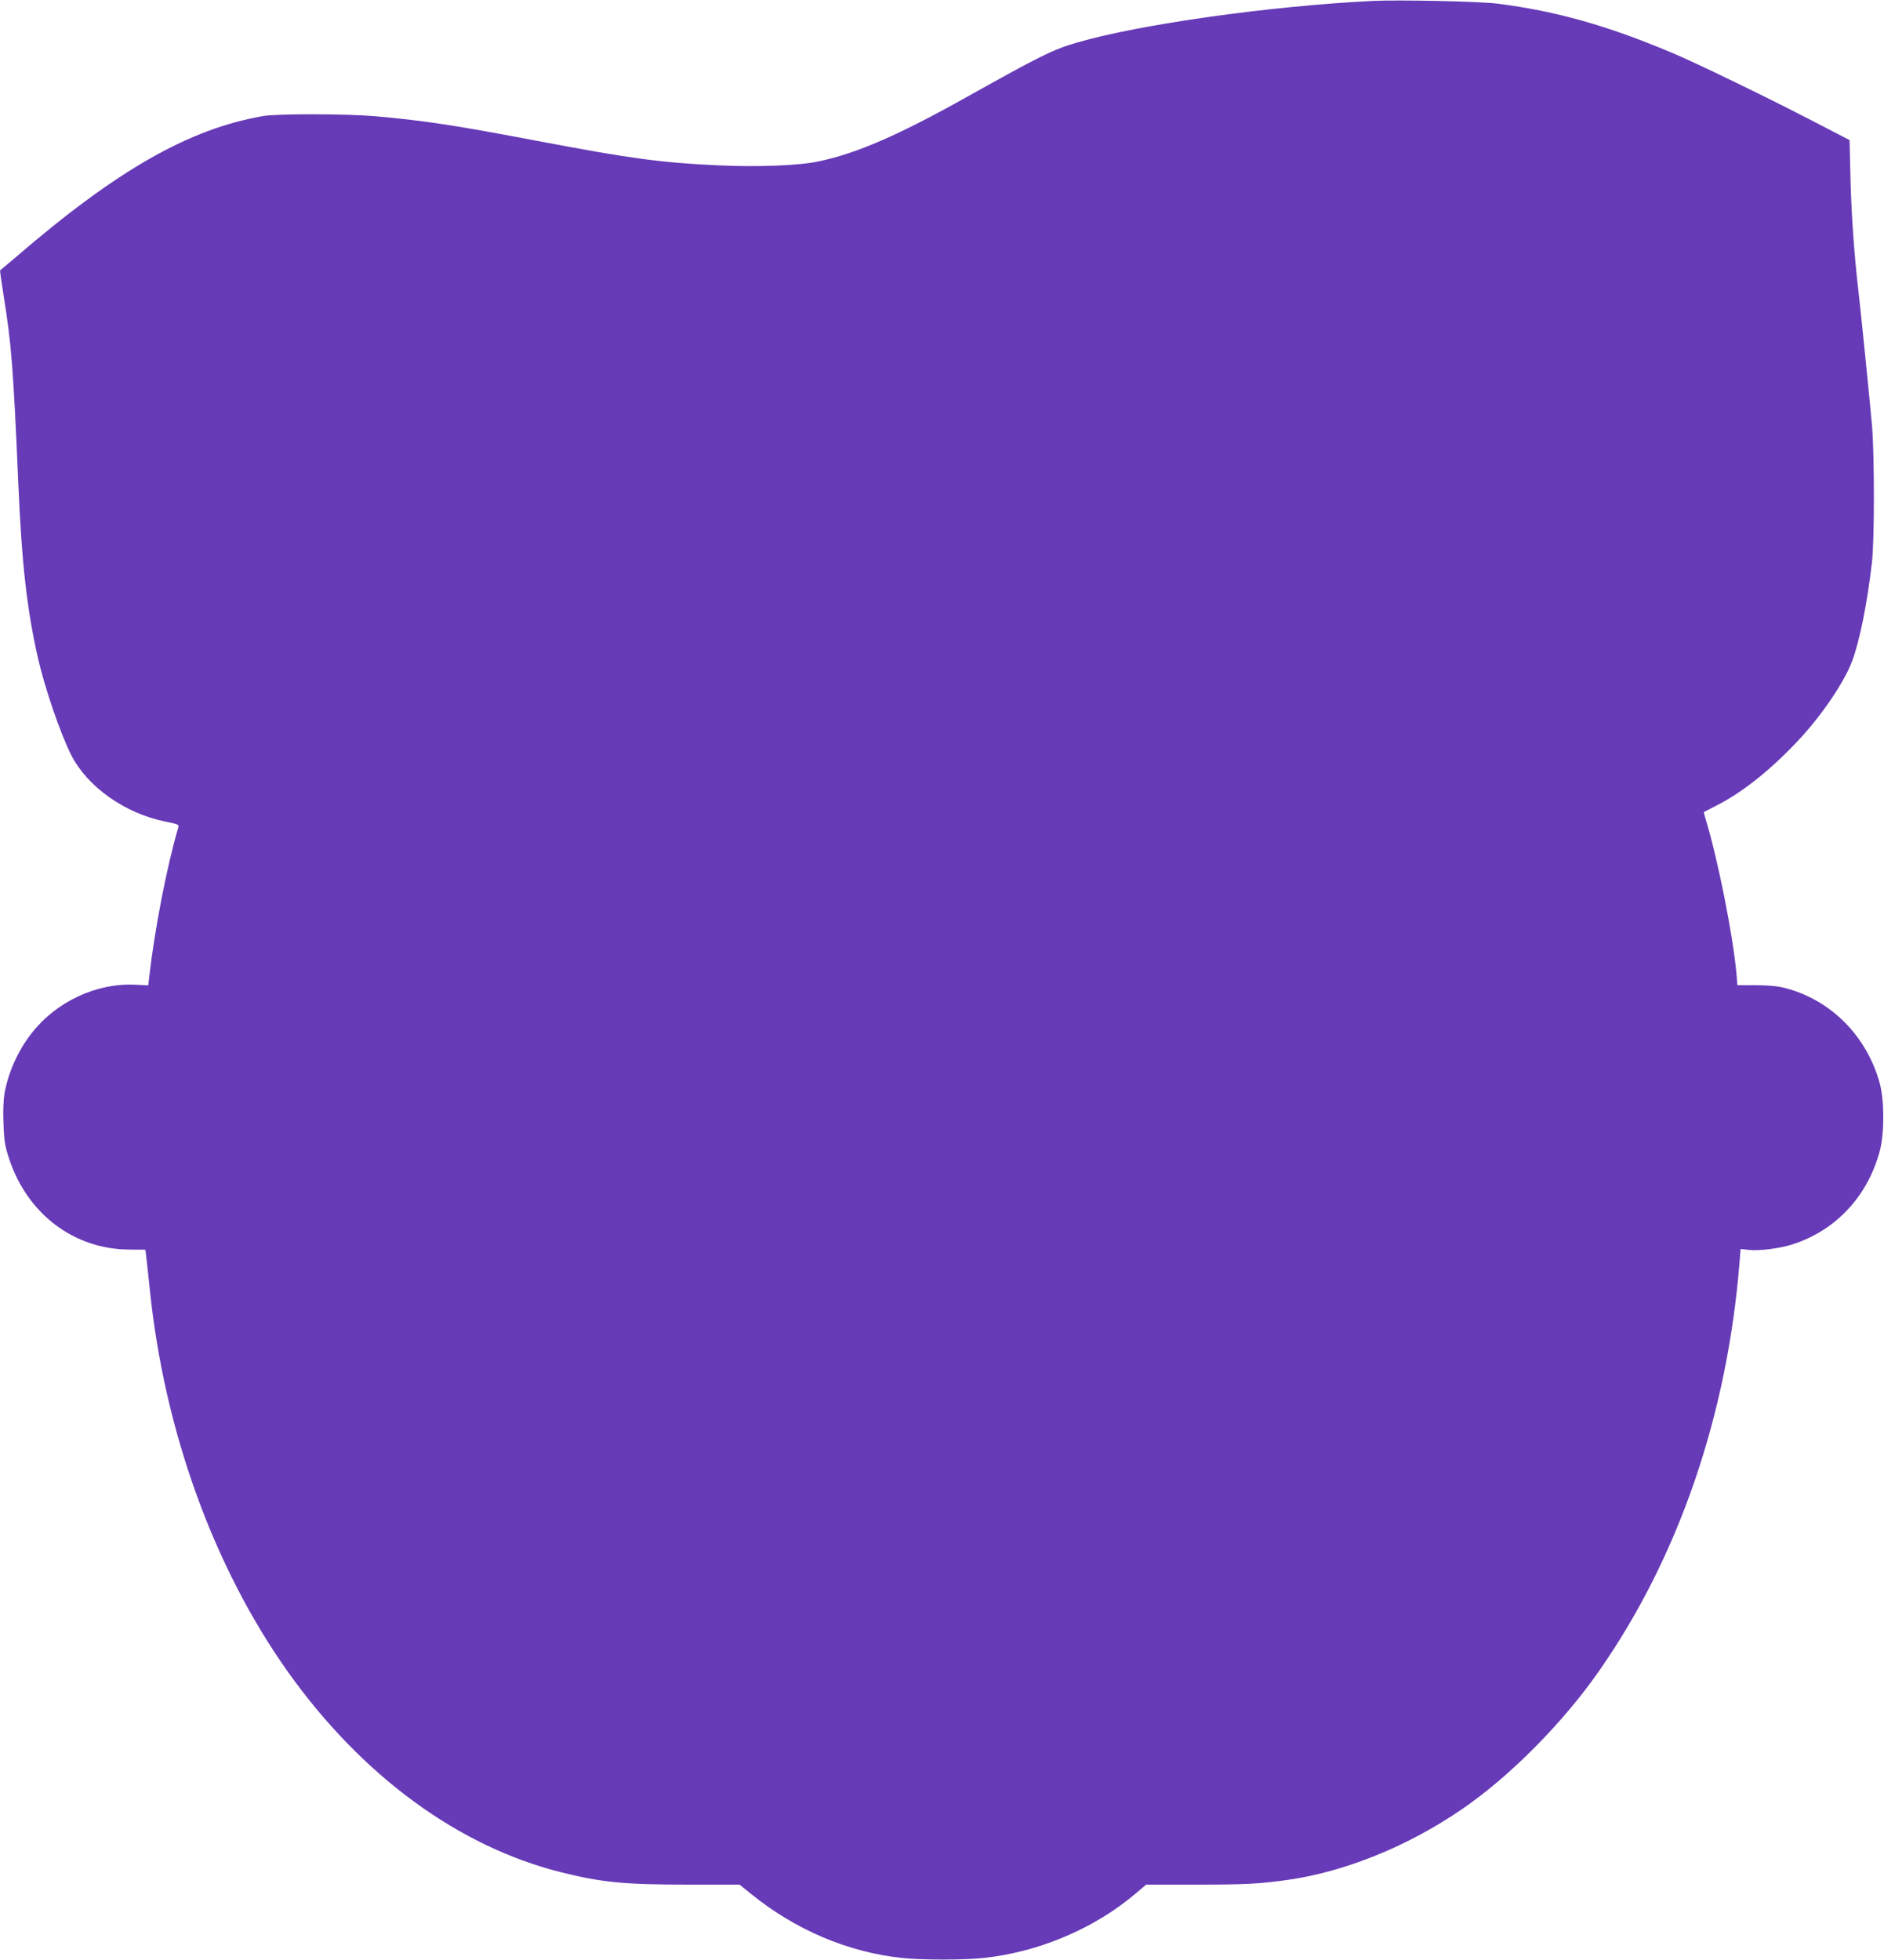
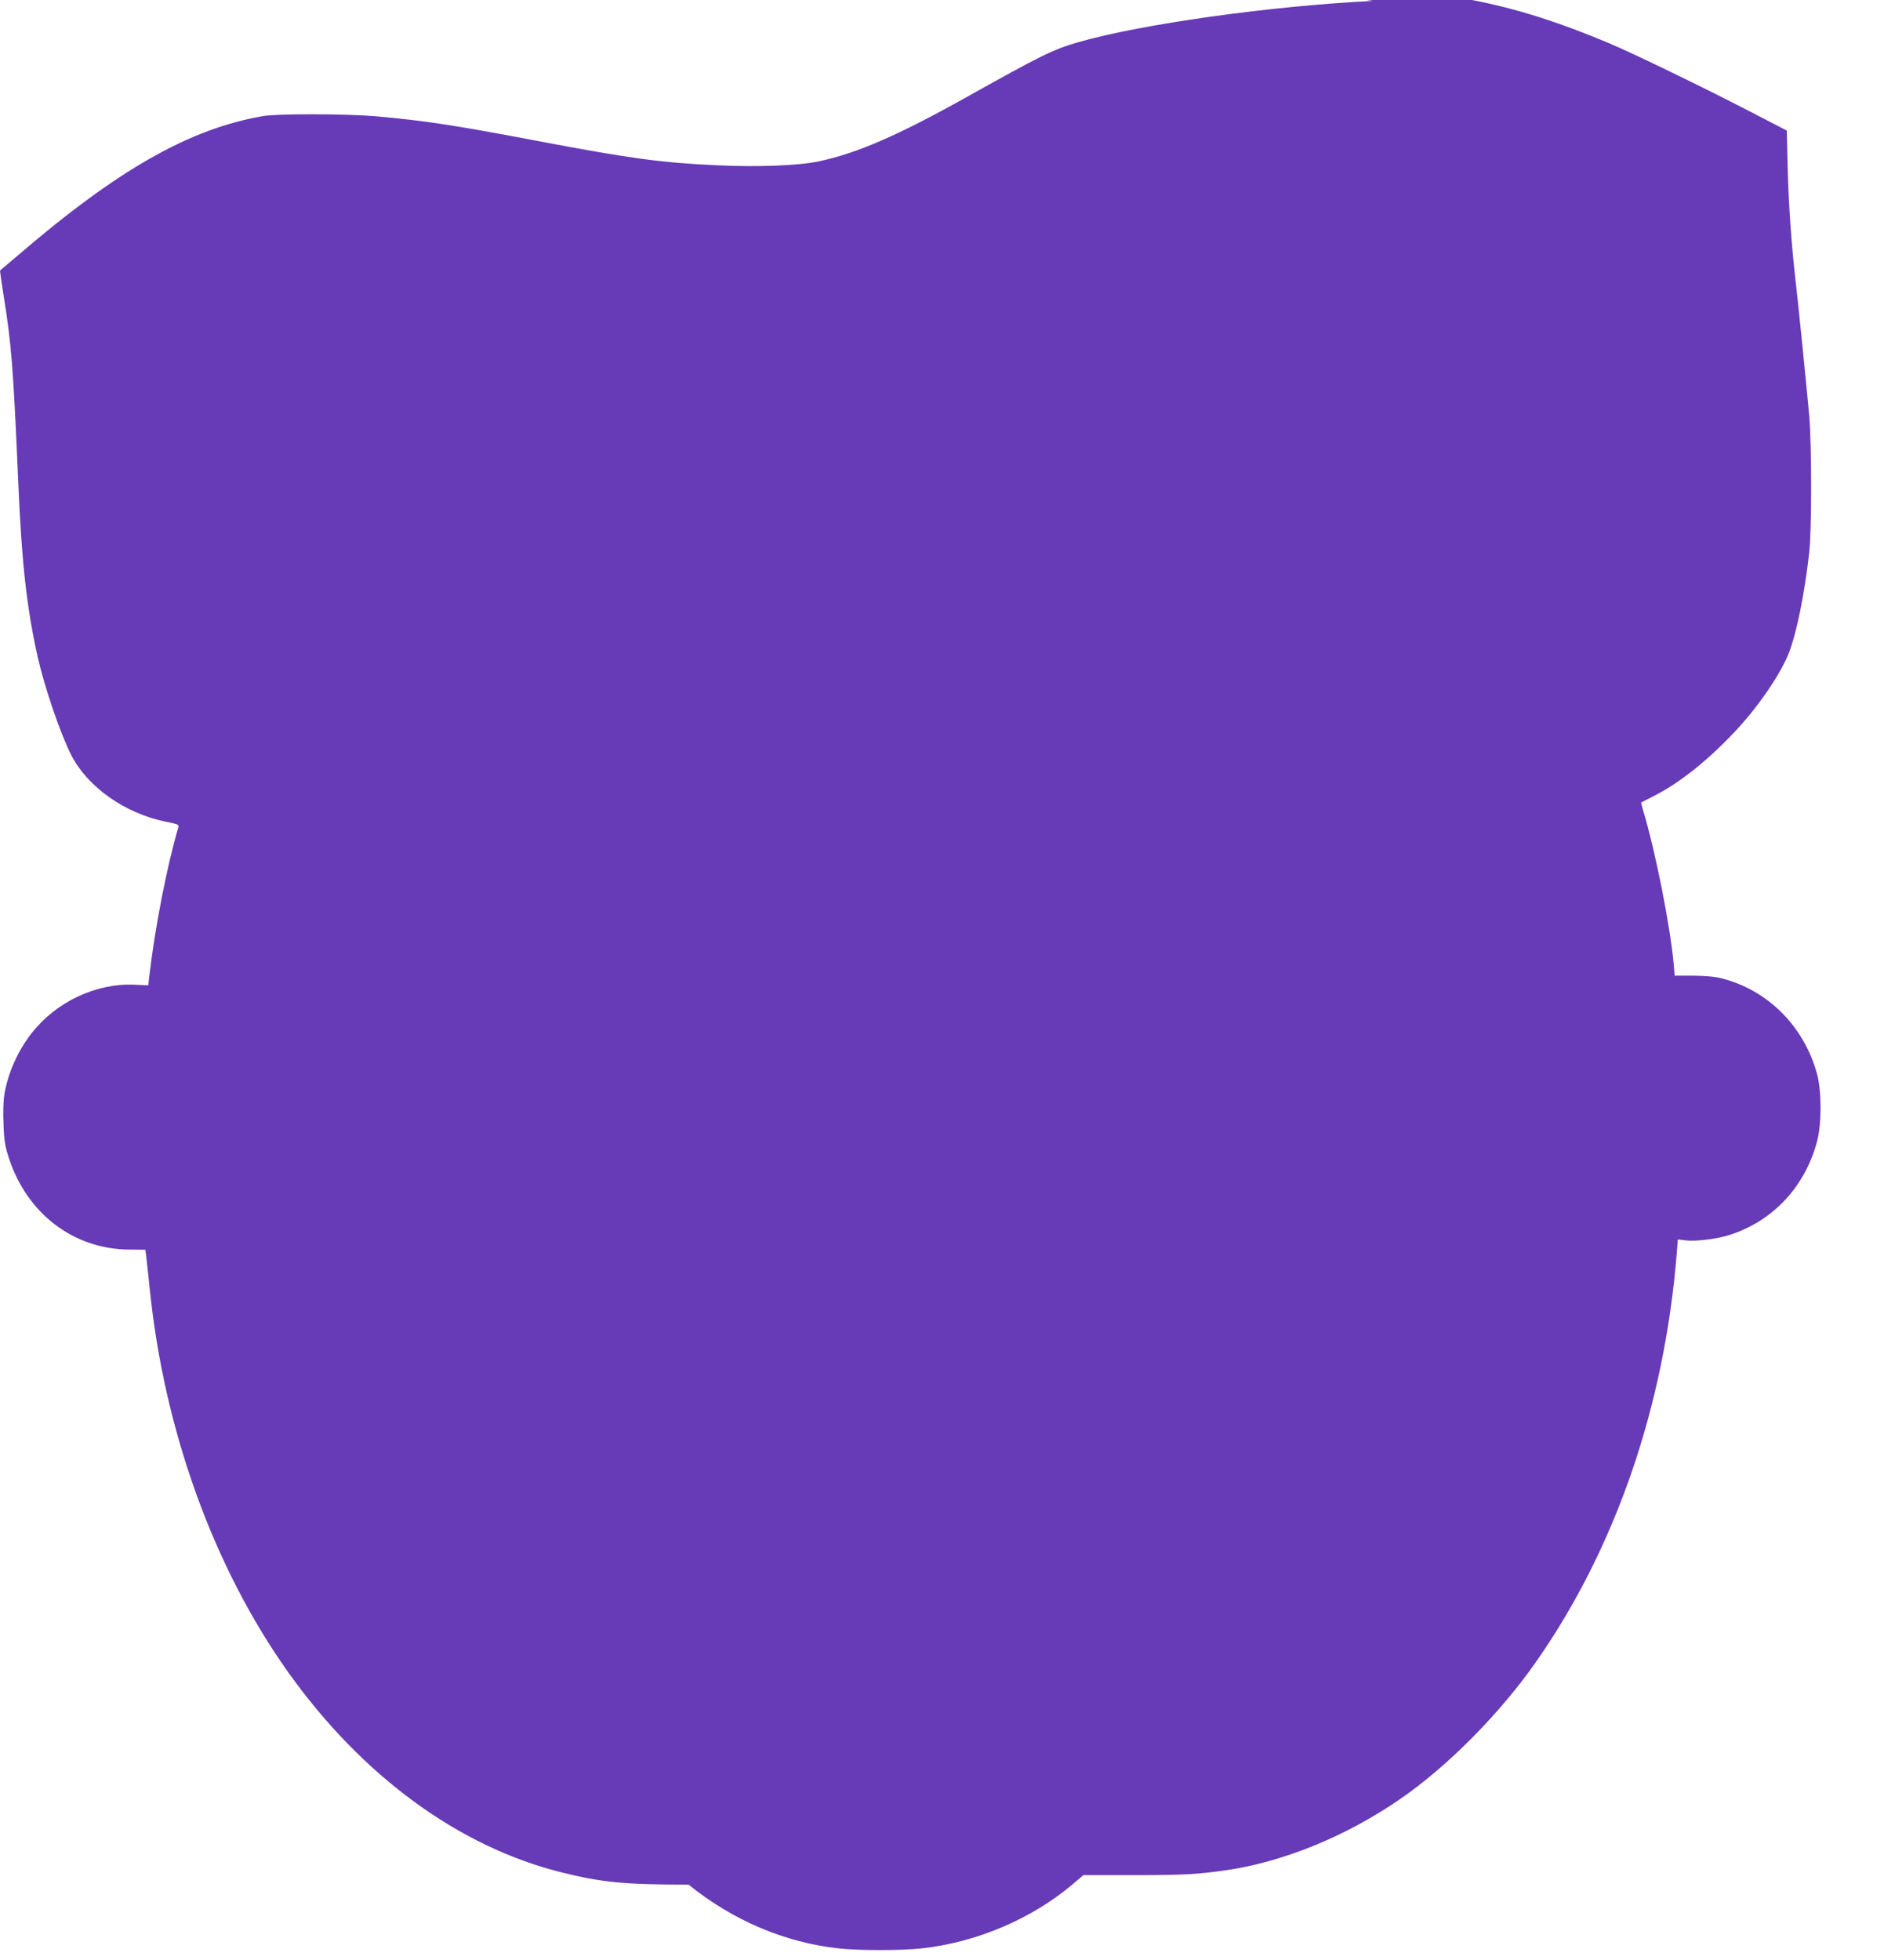
<svg xmlns="http://www.w3.org/2000/svg" version="1.0" width="1231pt" height="1280pt" viewBox="0 0 1231 1280" preserveAspectRatio="xMidYMid meet">
  <g transform="translate(0,1280) scale(0.1,-0.1)" fill="#673ab7" stroke="none">
-     <path d="M8970 12794 c-669 -33 -1519 -152 -1929 -271 -158 -45 -242 -87 -732 -361 -444 -248 -710 -363 -959 -416 -130 -28 -399 -38 -658 -26 -372 17 -575 45 -1162 156 -563 107 -755 136 -1080 165 -190 16 -636 17 -730 1 -482 -83 -952 -350 -1610 -916 -58 -49 -107 -91 -109 -92 -2 -2 8 -74 22 -161 52 -321 64 -474 97 -1238 22 -514 55 -806 126 -1125 46 -203 150 -507 221 -645 107 -207 350 -378 615 -432 81 -16 89 -19 83 -38 -74 -250 -154 -662 -190 -976 l-6 -55 -88 4 c-252 12 -516 -112 -676 -319 -88 -112 -152 -256 -176 -394 -7 -43 -10 -118 -6 -199 4 -111 10 -145 37 -226 119 -359 422 -589 782 -592 l108 -1 4 -31 c2 -17 14 -121 25 -231 95 -922 417 -1812 902 -2495 484 -680 1116 -1143 1788 -1310 265 -66 411 -80 830 -80 l333 0 77 -62 c289 -234 631 -379 983 -417 125 -14 411 -14 536 0 362 39 725 193 995 423 l66 56 333 0 c317 0 410 5 593 31 373 53 783 219 1135 460 314 214 664 567 902 910 516 740 834 1666 914 2663 l7 88 52 -6 c67 -8 202 9 284 35 285 90 495 315 574 613 30 116 30 327 -1 441 -85 308 -318 543 -617 621 -49 13 -107 18 -191 19 l-122 0 -6 75 c-23 252 -121 745 -200 1005 -8 27 -14 50 -13 51 1 1 35 18 76 39 177 88 372 245 557 446 144 157 286 367 335 499 49 129 99 375 130 645 17 142 17 690 1 890 -13 150 -74 759 -92 910 -24 207 -43 472 -49 705 l-6 255 -255 132 c-302 156 -750 373 -905 438 -423 178 -759 273 -1140 321 -116 15 -641 26 -815 18z" />
+     <path d="M8970 12794 c-669 -33 -1519 -152 -1929 -271 -158 -45 -242 -87 -732 -361 -444 -248 -710 -363 -959 -416 -130 -28 -399 -38 -658 -26 -372 17 -575 45 -1162 156 -563 107 -755 136 -1080 165 -190 16 -636 17 -730 1 -482 -83 -952 -350 -1610 -916 -58 -49 -107 -91 -109 -92 -2 -2 8 -74 22 -161 52 -321 64 -474 97 -1238 22 -514 55 -806 126 -1125 46 -203 150 -507 221 -645 107 -207 350 -378 615 -432 81 -16 89 -19 83 -38 -74 -250 -154 -662 -190 -976 l-6 -55 -88 4 c-252 12 -516 -112 -676 -319 -88 -112 -152 -256 -176 -394 -7 -43 -10 -118 -6 -199 4 -111 10 -145 37 -226 119 -359 422 -589 782 -592 l108 -1 4 -31 c2 -17 14 -121 25 -231 95 -922 417 -1812 902 -2495 484 -680 1116 -1143 1788 -1310 265 -66 411 -80 830 -80 c289 -234 631 -379 983 -417 125 -14 411 -14 536 0 362 39 725 193 995 423 l66 56 333 0 c317 0 410 5 593 31 373 53 783 219 1135 460 314 214 664 567 902 910 516 740 834 1666 914 2663 l7 88 52 -6 c67 -8 202 9 284 35 285 90 495 315 574 613 30 116 30 327 -1 441 -85 308 -318 543 -617 621 -49 13 -107 18 -191 19 l-122 0 -6 75 c-23 252 -121 745 -200 1005 -8 27 -14 50 -13 51 1 1 35 18 76 39 177 88 372 245 557 446 144 157 286 367 335 499 49 129 99 375 130 645 17 142 17 690 1 890 -13 150 -74 759 -92 910 -24 207 -43 472 -49 705 l-6 255 -255 132 c-302 156 -750 373 -905 438 -423 178 -759 273 -1140 321 -116 15 -641 26 -815 18z" />
  </g>
</svg>